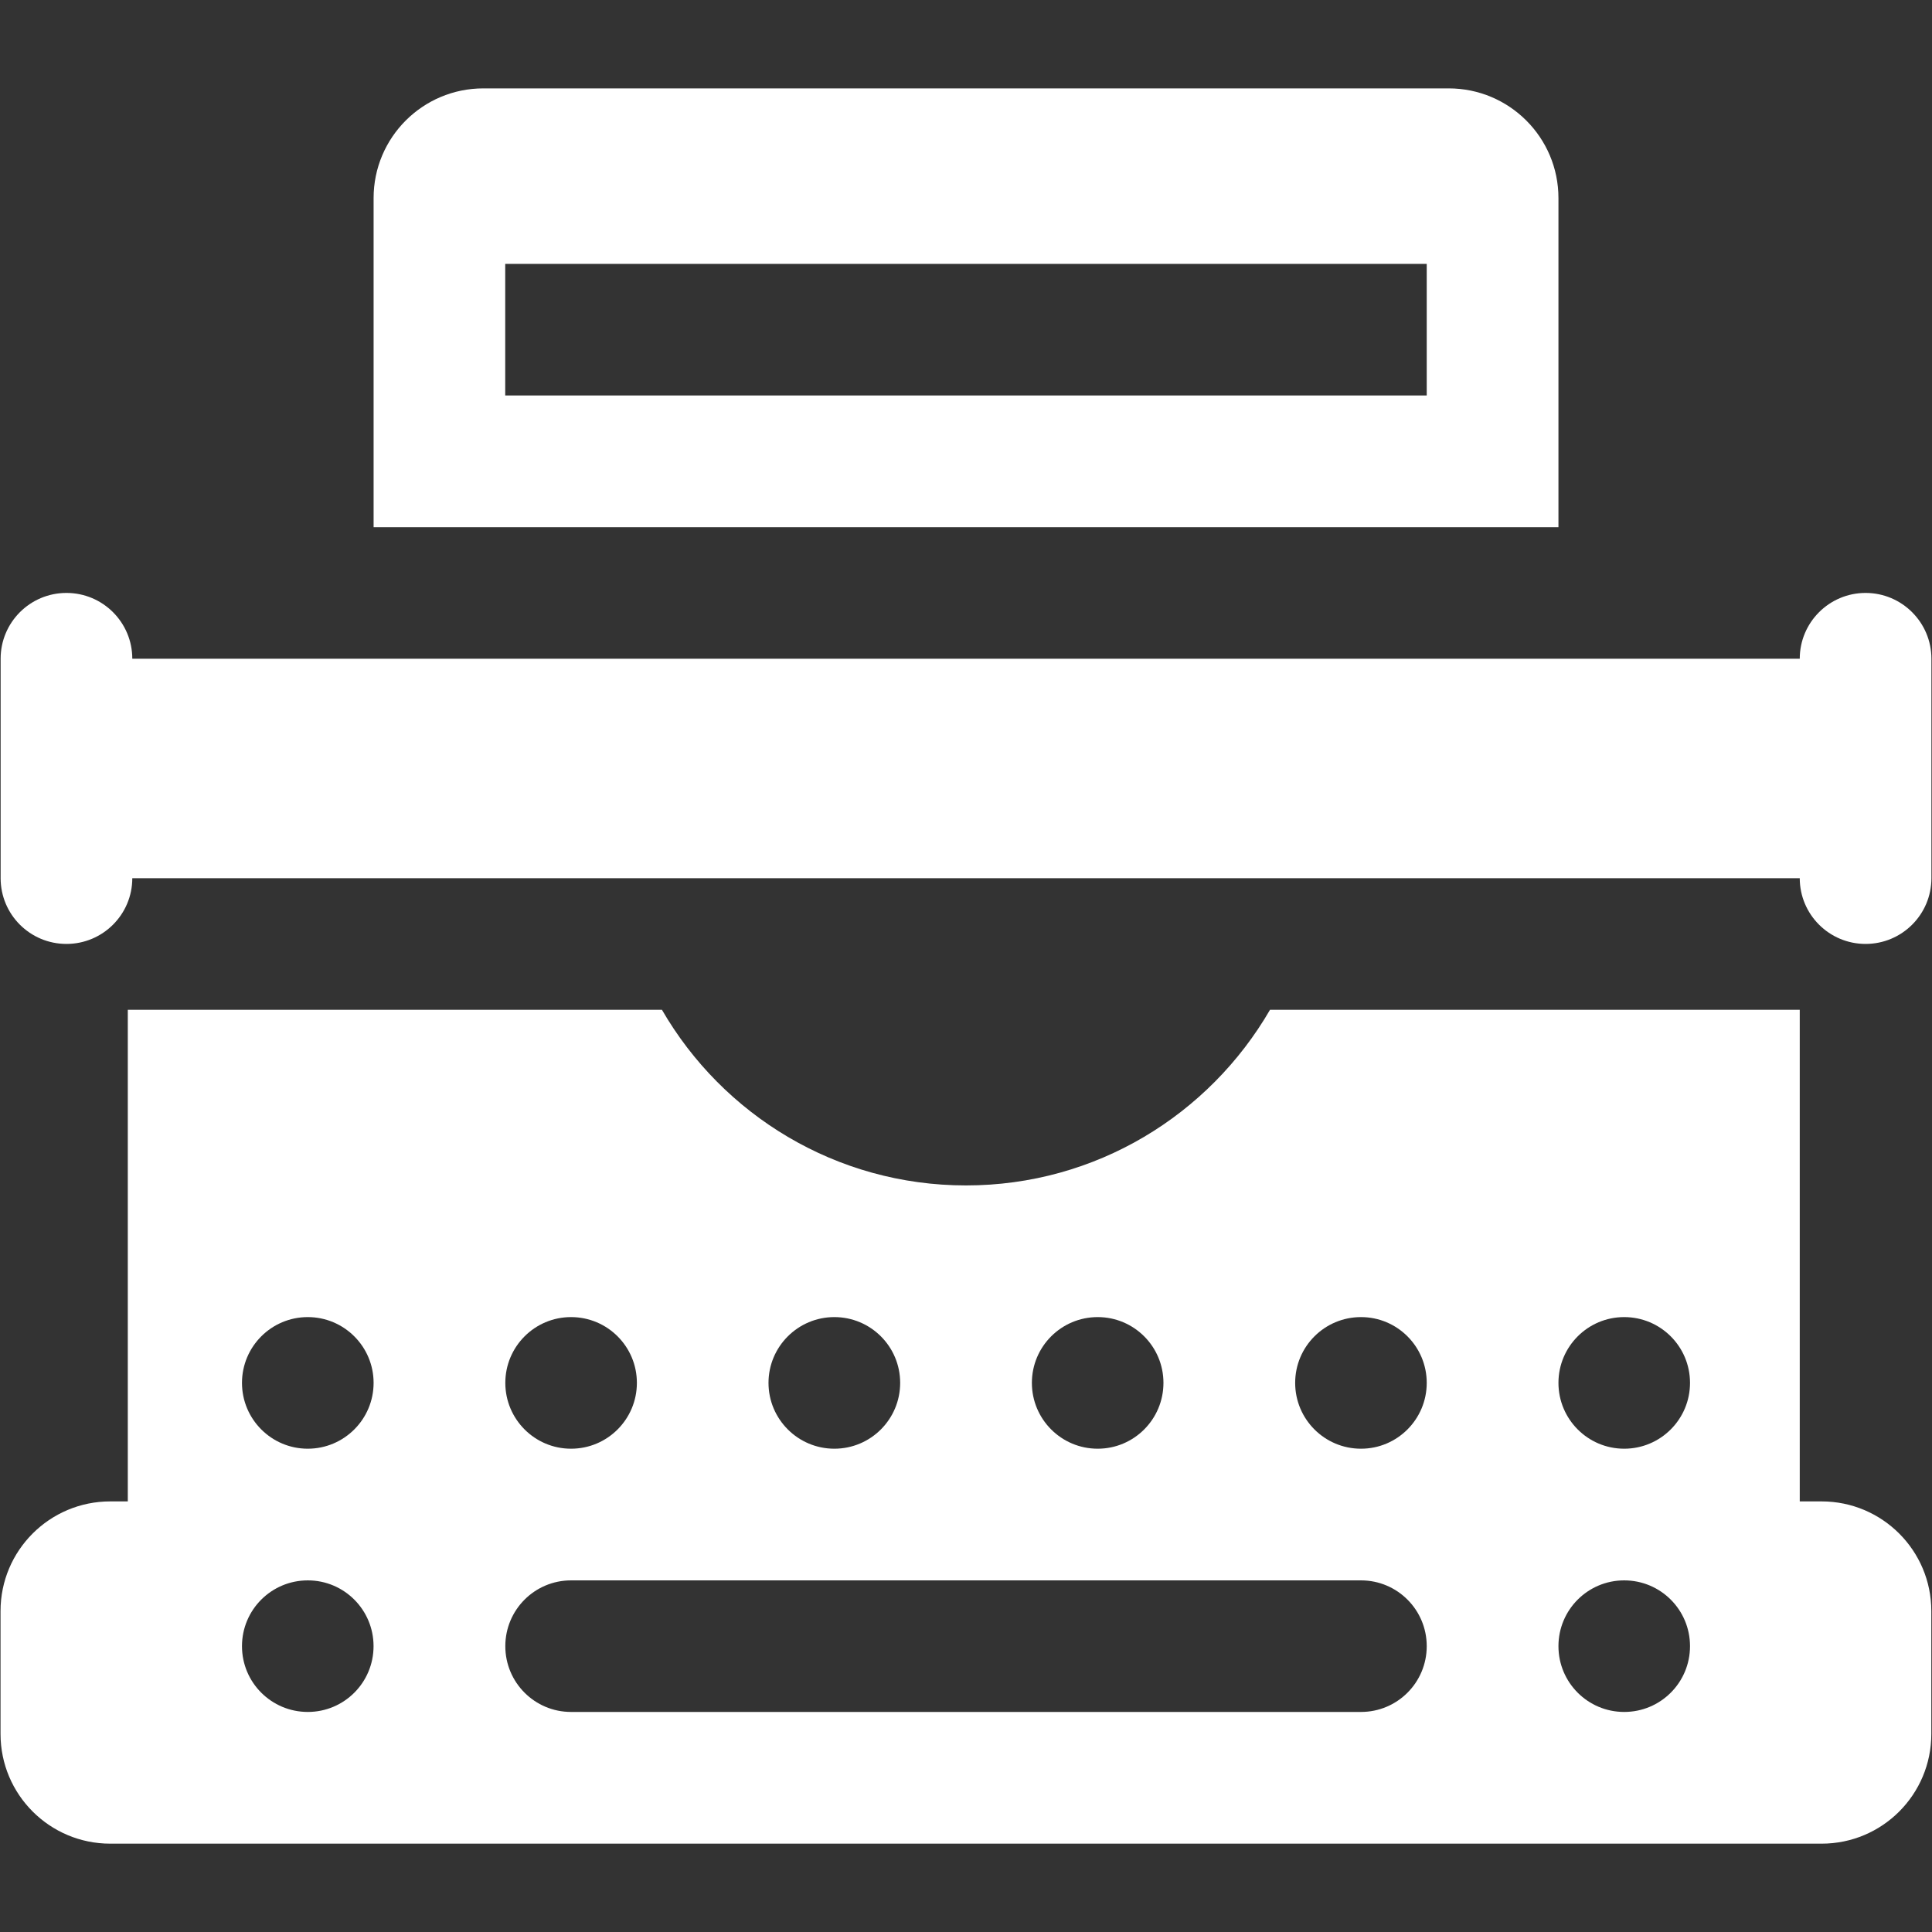
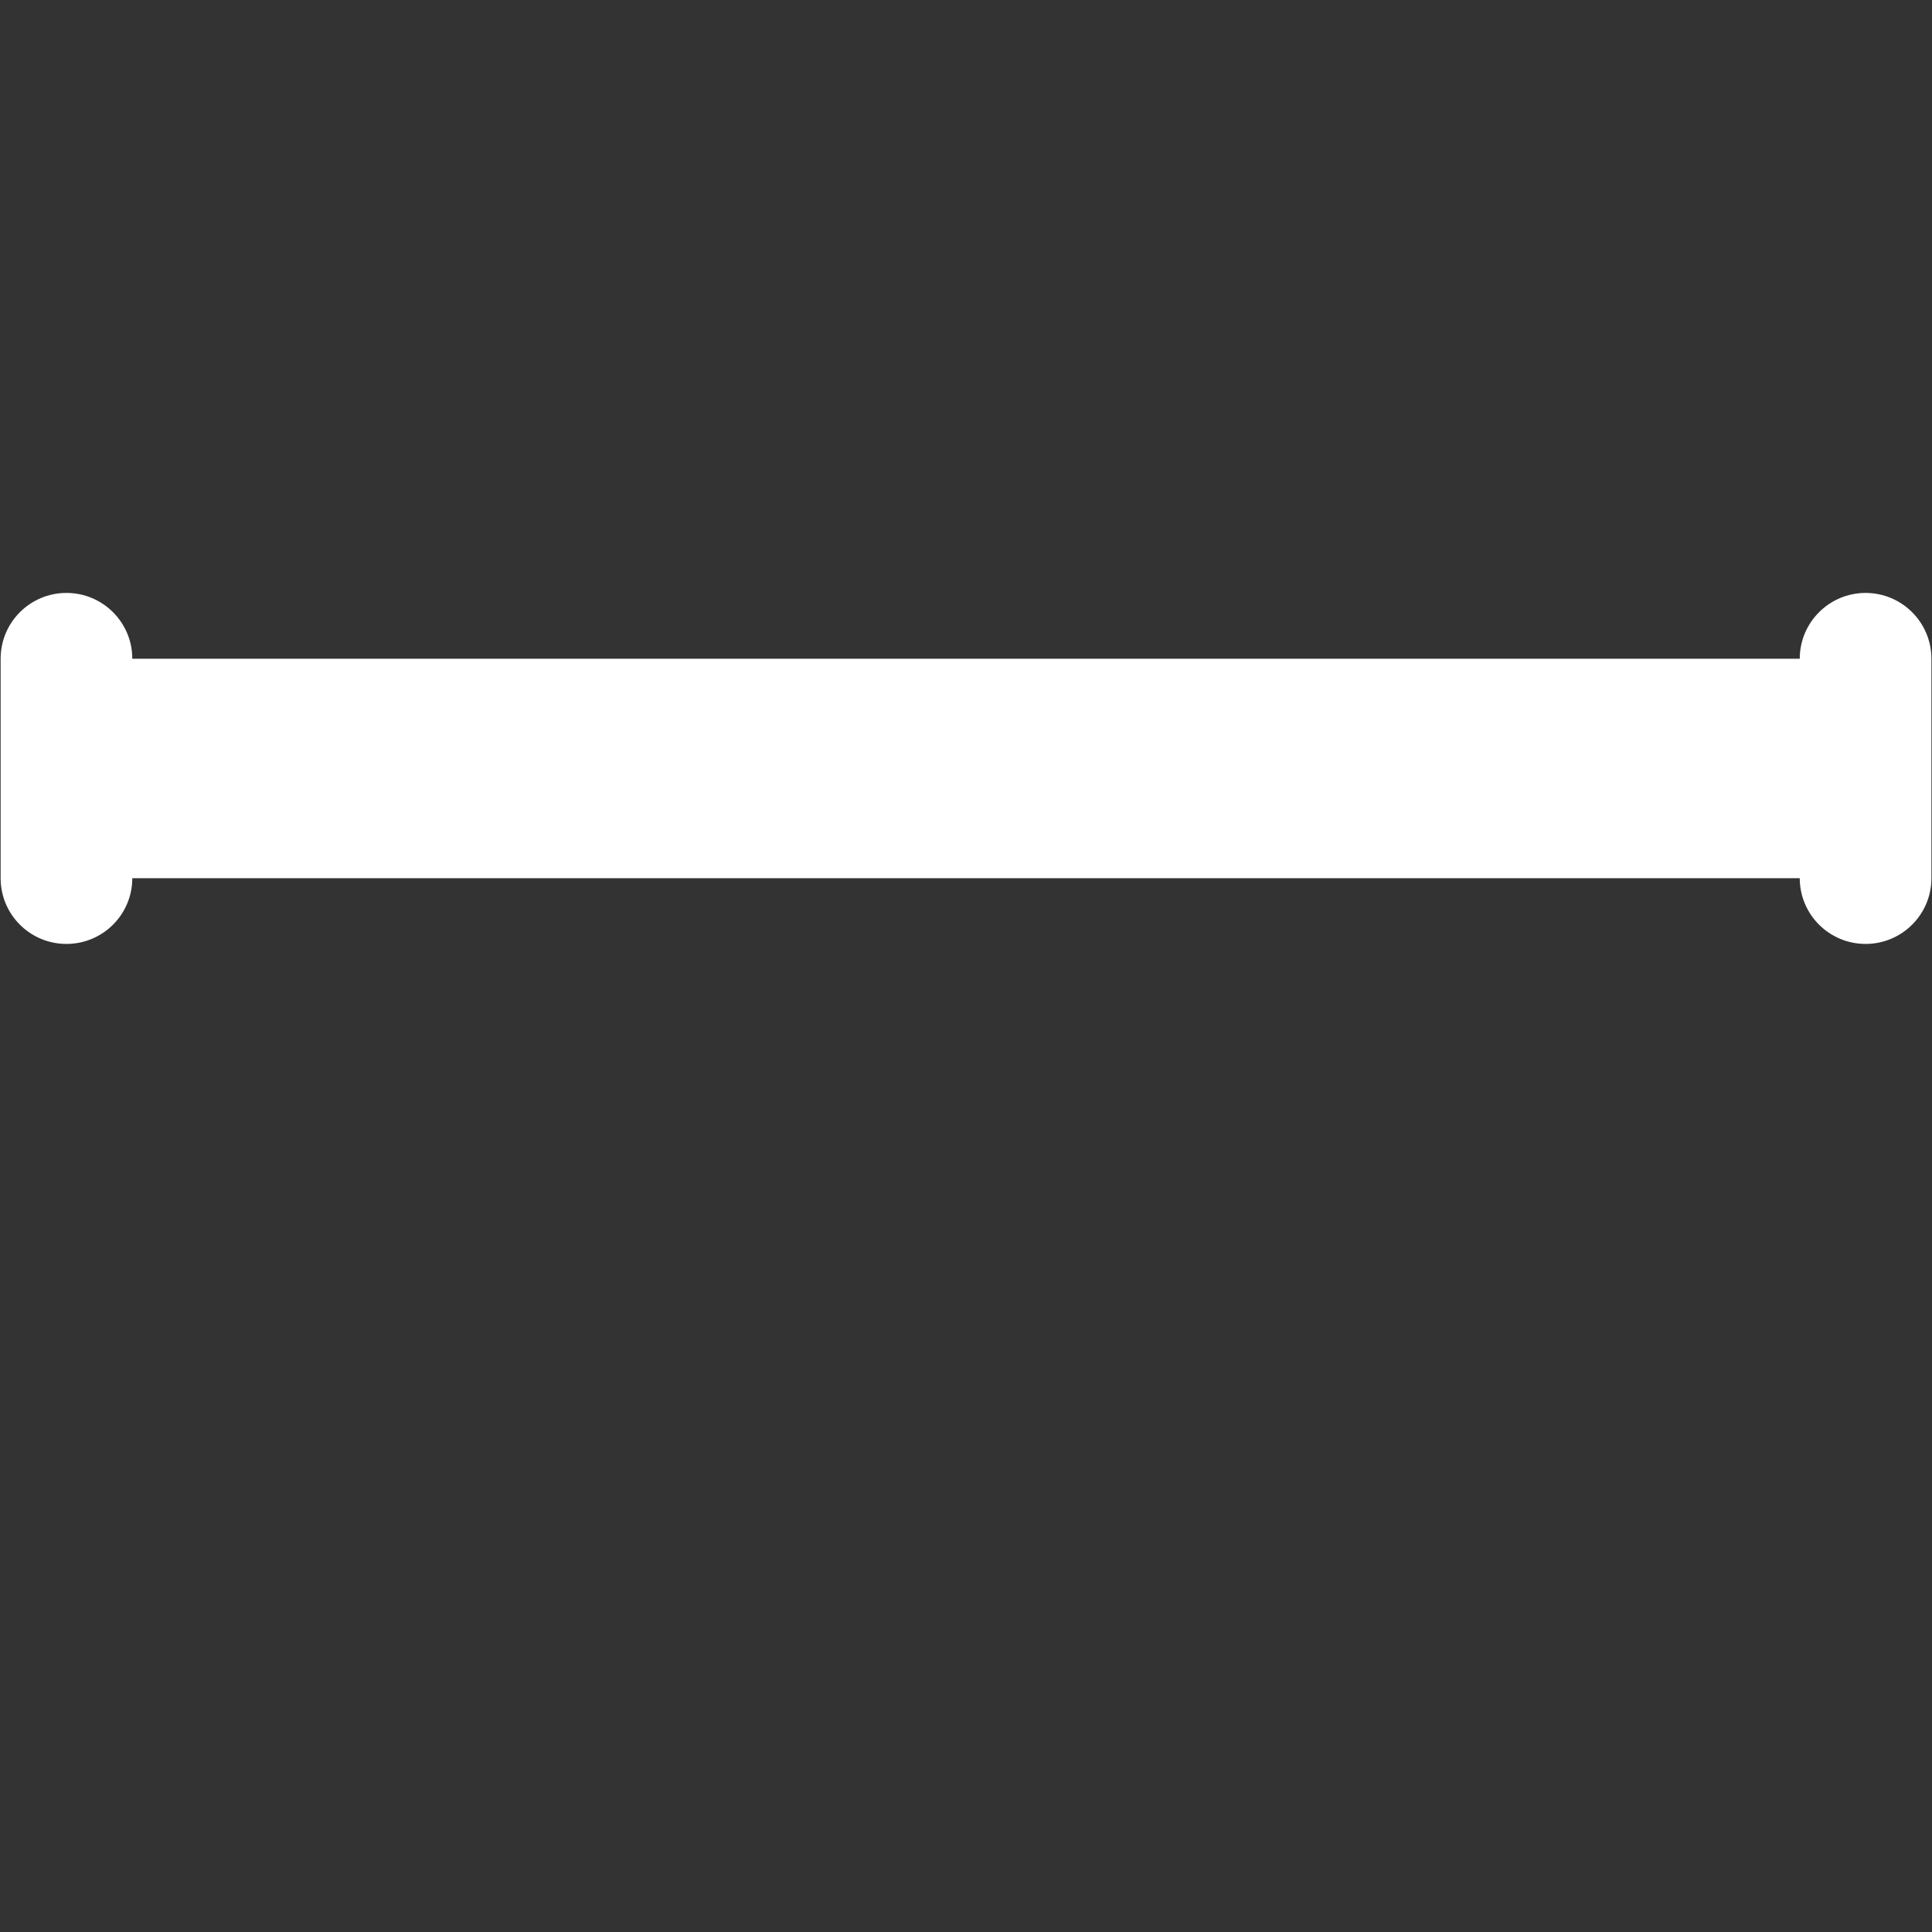
<svg xmlns="http://www.w3.org/2000/svg" version="1.1" id="Capa_1" x="0px" y="0px" width="40px" height="40px" viewBox="0 0 40 40" enable-background="new 0 0 40 40" xml:space="preserve">
  <rect x="0" y="0" width="40" height="40" fill="#333333" stroke="none" />
  <g id="XMLID_886_">
-     <path id="XMLID_889_" fill="#FFFFFF" d="M32.266,10.915V4.101c0-1.254-1.018-2.271-2.271-2.271H10.006   c-1.254,0-2.271,1.017-2.271,2.271v6.814H32.266z M29.539,8.188H10.46V5.463h19.079V8.188z" />
-     <path id="XMLID_892_" fill="#FFFFFF" d="M34.535,20.907h-6.813h-1.428c-1.26,2.173-3.604,3.636-6.294,3.636   c-2.69,0-5.038-1.463-6.295-3.636h-1.428H5.372H2.646v10.178H2.282c-1.254,0-2.271,1.016-2.271,2.27v2.545   c0,1.254,1.017,2.271,2.271,2.271h35.433c1.256,0,2.271-1.018,2.271-2.271v-2.545c0-1.254-1.018-2.27-2.271-2.27h-0.453V20.907   H34.535z M33.627,27.269c0.754,0,1.363,0.61,1.363,1.362s-0.609,1.363-1.363,1.363c-0.752,0-1.361-0.611-1.361-1.363   S32.875,27.269,33.627,27.269z M5.01,34.082c0-0.753,0.609-1.362,1.363-1.362c0.752,0,1.361,0.609,1.361,1.362   s-0.609,1.362-1.361,1.362C5.62,35.444,5.01,34.835,5.01,34.082z M29.539,28.631c0,0.752-0.609,1.363-1.361,1.363   c-0.754,0-1.363-0.611-1.363-1.363s0.609-1.362,1.363-1.362C28.93,27.269,29.539,27.879,29.539,28.631z M24.088,28.631   c0,0.752-0.609,1.363-1.361,1.363c-0.754,0-1.363-0.611-1.363-1.363s0.609-1.362,1.363-1.362   C23.479,27.269,24.088,27.879,24.088,28.631z M18.637,28.631c0,0.752-0.609,1.363-1.363,1.363c-0.752,0-1.363-0.611-1.363-1.363   s0.611-1.362,1.363-1.362C18.028,27.269,18.637,27.879,18.637,28.631z M11.823,27.269c0.754,0,1.363,0.61,1.363,1.362   s-0.609,1.363-1.363,1.363c-0.752,0-1.361-0.611-1.361-1.363S11.071,27.269,11.823,27.269z M29.539,34.082   c0,0.753-0.609,1.362-1.361,1.362H11.823c-0.752,0-1.361-0.609-1.361-1.362s0.609-1.362,1.361-1.362h16.355   C28.93,32.72,29.539,33.329,29.539,34.082z M34.99,34.082c0,0.753-0.609,1.362-1.363,1.362c-0.752,0-1.361-0.609-1.361-1.362   s0.609-1.362,1.361-1.362C34.381,32.72,34.99,33.329,34.99,34.082z M6.372,27.269c0.752,0,1.363,0.61,1.363,1.362   s-0.611,1.363-1.363,1.363s-1.362-0.611-1.362-1.363S5.62,27.269,6.372,27.269z" />
    <path id="XMLID_903_" fill="#FFFFFF" d="M38.625,12.276c-0.752,0-1.363,0.61-1.363,1.362H2.739c0-0.752-0.61-1.362-1.363-1.362   c-0.754,0-1.363,0.61-1.363,1.362v4.544c0,0.752,0.609,1.361,1.363,1.361c0.752,0,1.363-0.609,1.363-1.361h34.523   c0,0.752,0.611,1.361,1.363,1.361s1.363-0.609,1.363-1.361v-4.544C39.988,12.887,39.377,12.276,38.625,12.276z" />
  </g>
</svg>